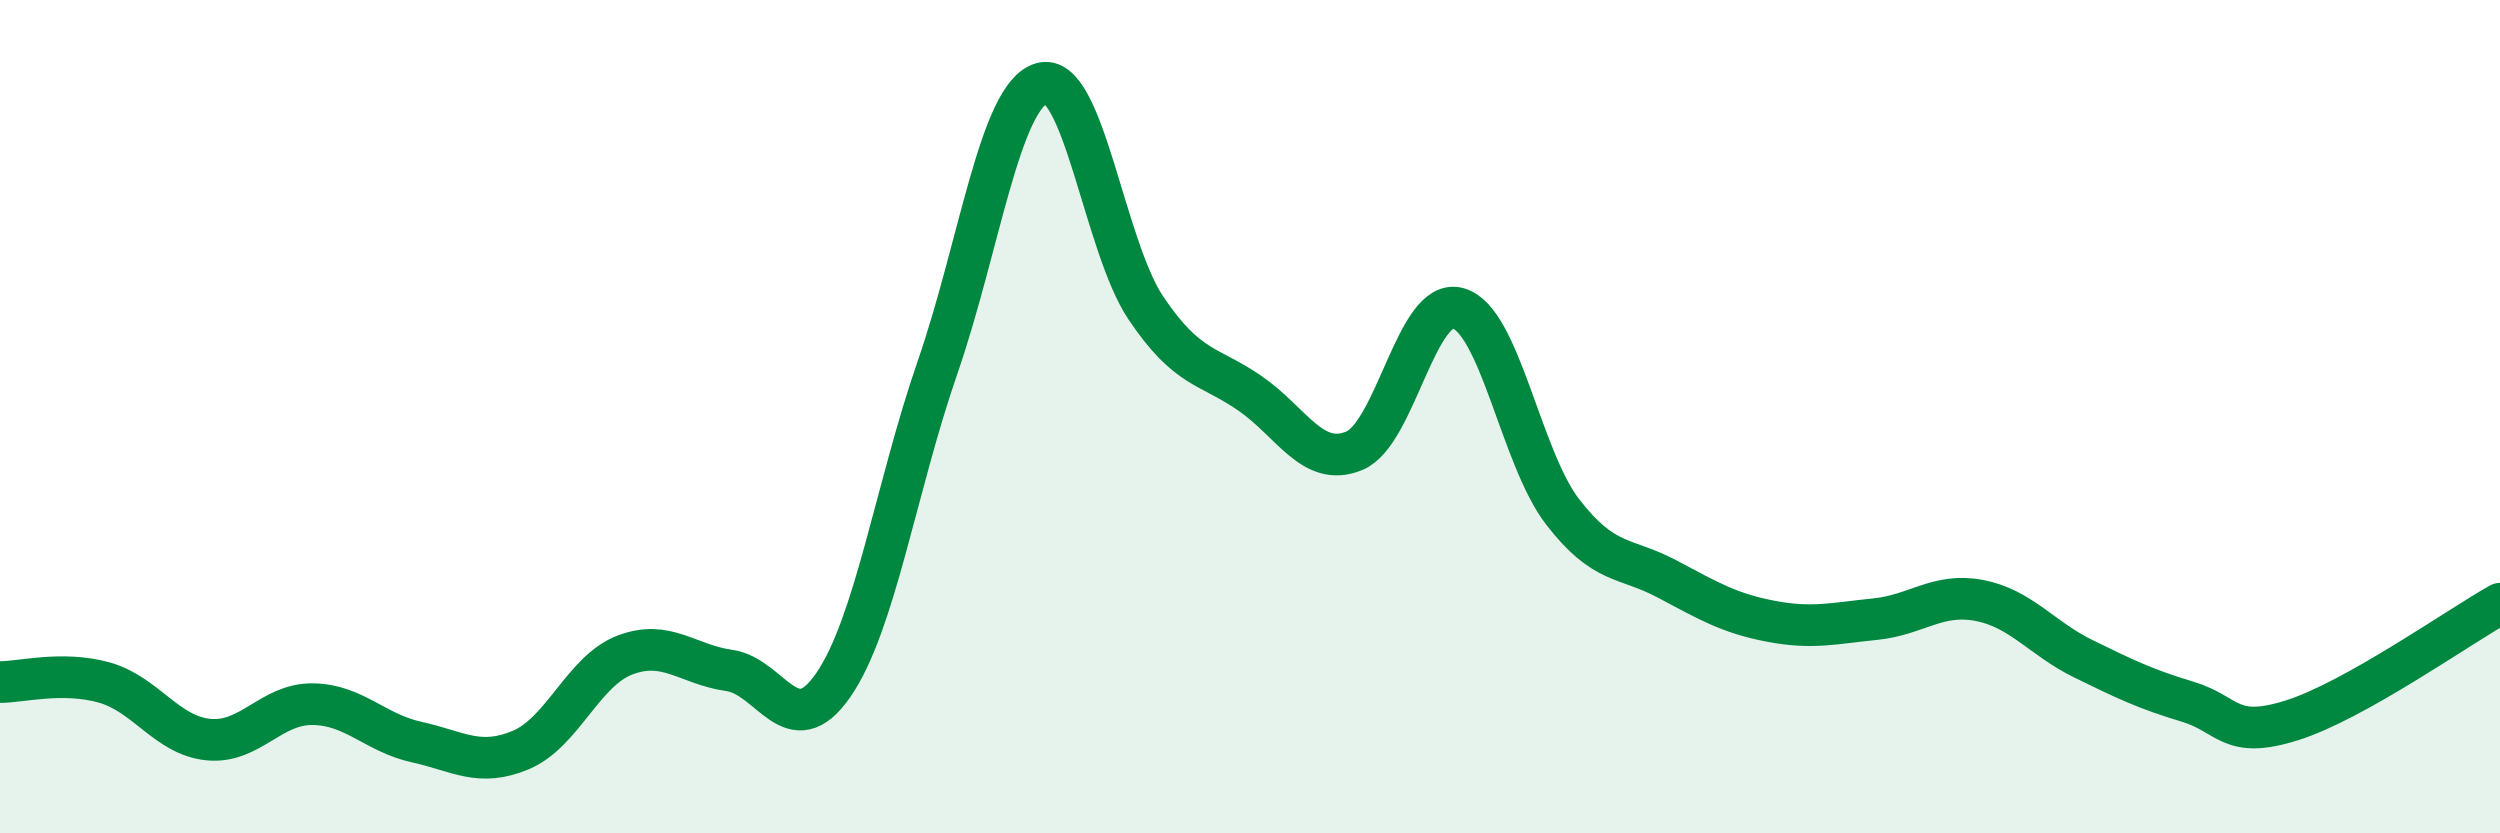
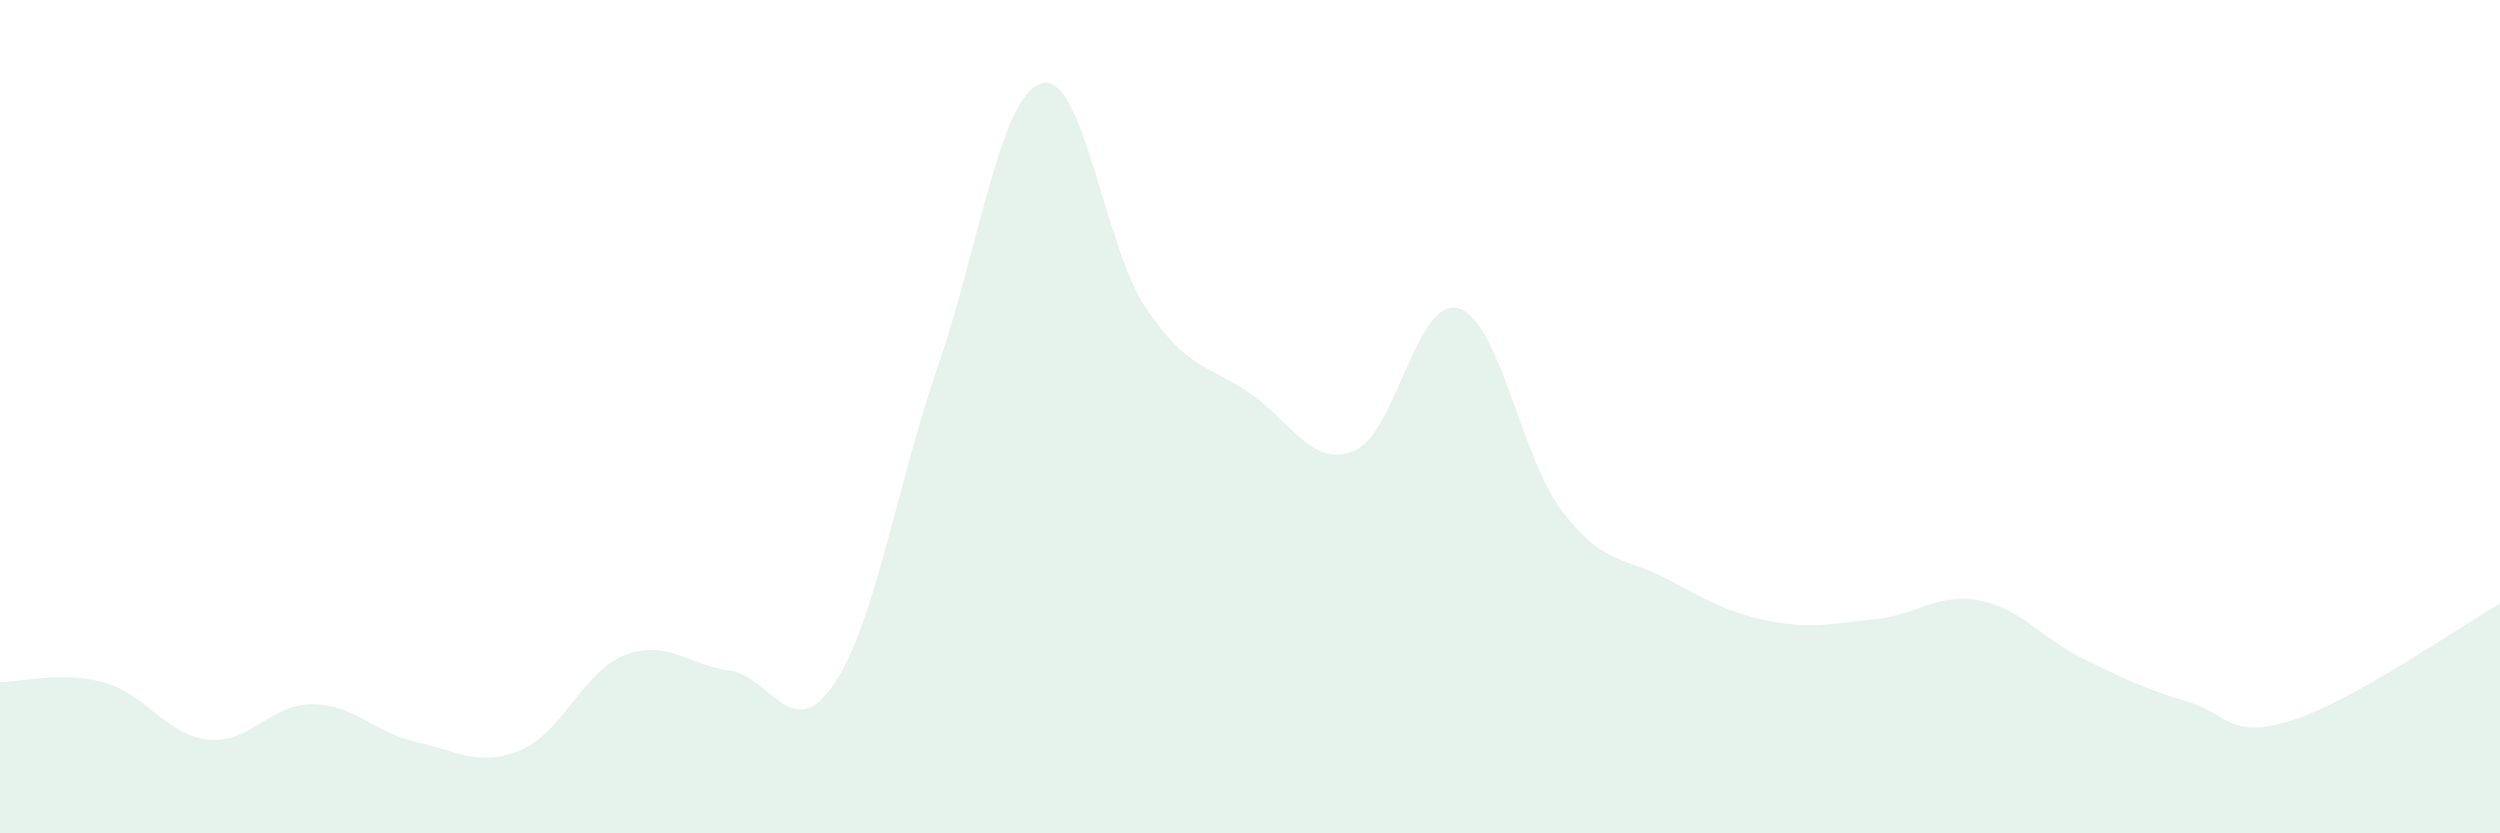
<svg xmlns="http://www.w3.org/2000/svg" width="60" height="20" viewBox="0 0 60 20">
  <path d="M 0,16.37 C 0.5,16.37 1.5,16.1 2.5,16.38 C 3.5,16.66 4,17.65 5,17.75 C 6,17.85 6.5,16.89 7.5,16.9 C 8.5,16.91 9,17.59 10,17.81 C 11,18.03 11.5,18.42 12.5,18 C 13.5,17.58 14,16.1 15,15.72 C 16,15.34 16.5,15.95 17.5,16.09 C 18.5,16.23 19,17.89 20,16.44 C 21,14.99 21.5,11.71 22.5,8.82 C 23.5,5.93 24,2.29 25,2 C 26,1.71 26.5,5.9 27.5,7.39 C 28.5,8.88 29,8.75 30,9.44 C 31,10.13 31.5,11.23 32.5,10.82 C 33.5,10.41 34,7.11 35,7.4 C 36,7.69 36.5,10.98 37.5,12.28 C 38.5,13.58 39,13.36 40,13.89 C 41,14.42 41.5,14.72 42.5,14.91 C 43.5,15.1 44,14.96 45,14.86 C 46,14.76 46.5,14.22 47.5,14.41 C 48.5,14.6 49,15.32 50,15.81 C 51,16.3 51.5,16.54 52.5,16.84 C 53.5,17.14 53.5,17.76 55,17.29 C 56.5,16.82 59,15.05 60,14.49L60 20L0 20Z" fill="#008740" opacity="0.1" stroke-linecap="round" stroke-linejoin="round" />
-   <path d="M 0,16.37 C 0.5,16.37 1.5,16.1 2.5,16.38 C 3.5,16.66 4,17.65 5,17.75 C 6,17.85 6.5,16.89 7.5,16.9 C 8.5,16.91 9,17.59 10,17.81 C 11,18.03 11.5,18.42 12.5,18 C 13.5,17.58 14,16.1 15,15.72 C 16,15.34 16.5,15.95 17.5,16.09 C 18.5,16.23 19,17.89 20,16.44 C 21,14.99 21.5,11.71 22.5,8.82 C 23.5,5.93 24,2.29 25,2 C 26,1.71 26.5,5.9 27.5,7.39 C 28.5,8.88 29,8.75 30,9.44 C 31,10.13 31.5,11.23 32.5,10.82 C 33.5,10.41 34,7.11 35,7.4 C 36,7.69 36.5,10.98 37.5,12.28 C 38.5,13.58 39,13.36 40,13.89 C 41,14.42 41.5,14.72 42.5,14.91 C 43.5,15.1 44,14.96 45,14.86 C 46,14.76 46.5,14.22 47.5,14.41 C 48.5,14.6 49,15.32 50,15.81 C 51,16.3 51.5,16.54 52.5,16.84 C 53.5,17.14 53.5,17.76 55,17.29 C 56.5,16.82 59,15.05 60,14.49" stroke="#008740" stroke-width="1" fill="none" stroke-linecap="round" stroke-linejoin="round" />
</svg>